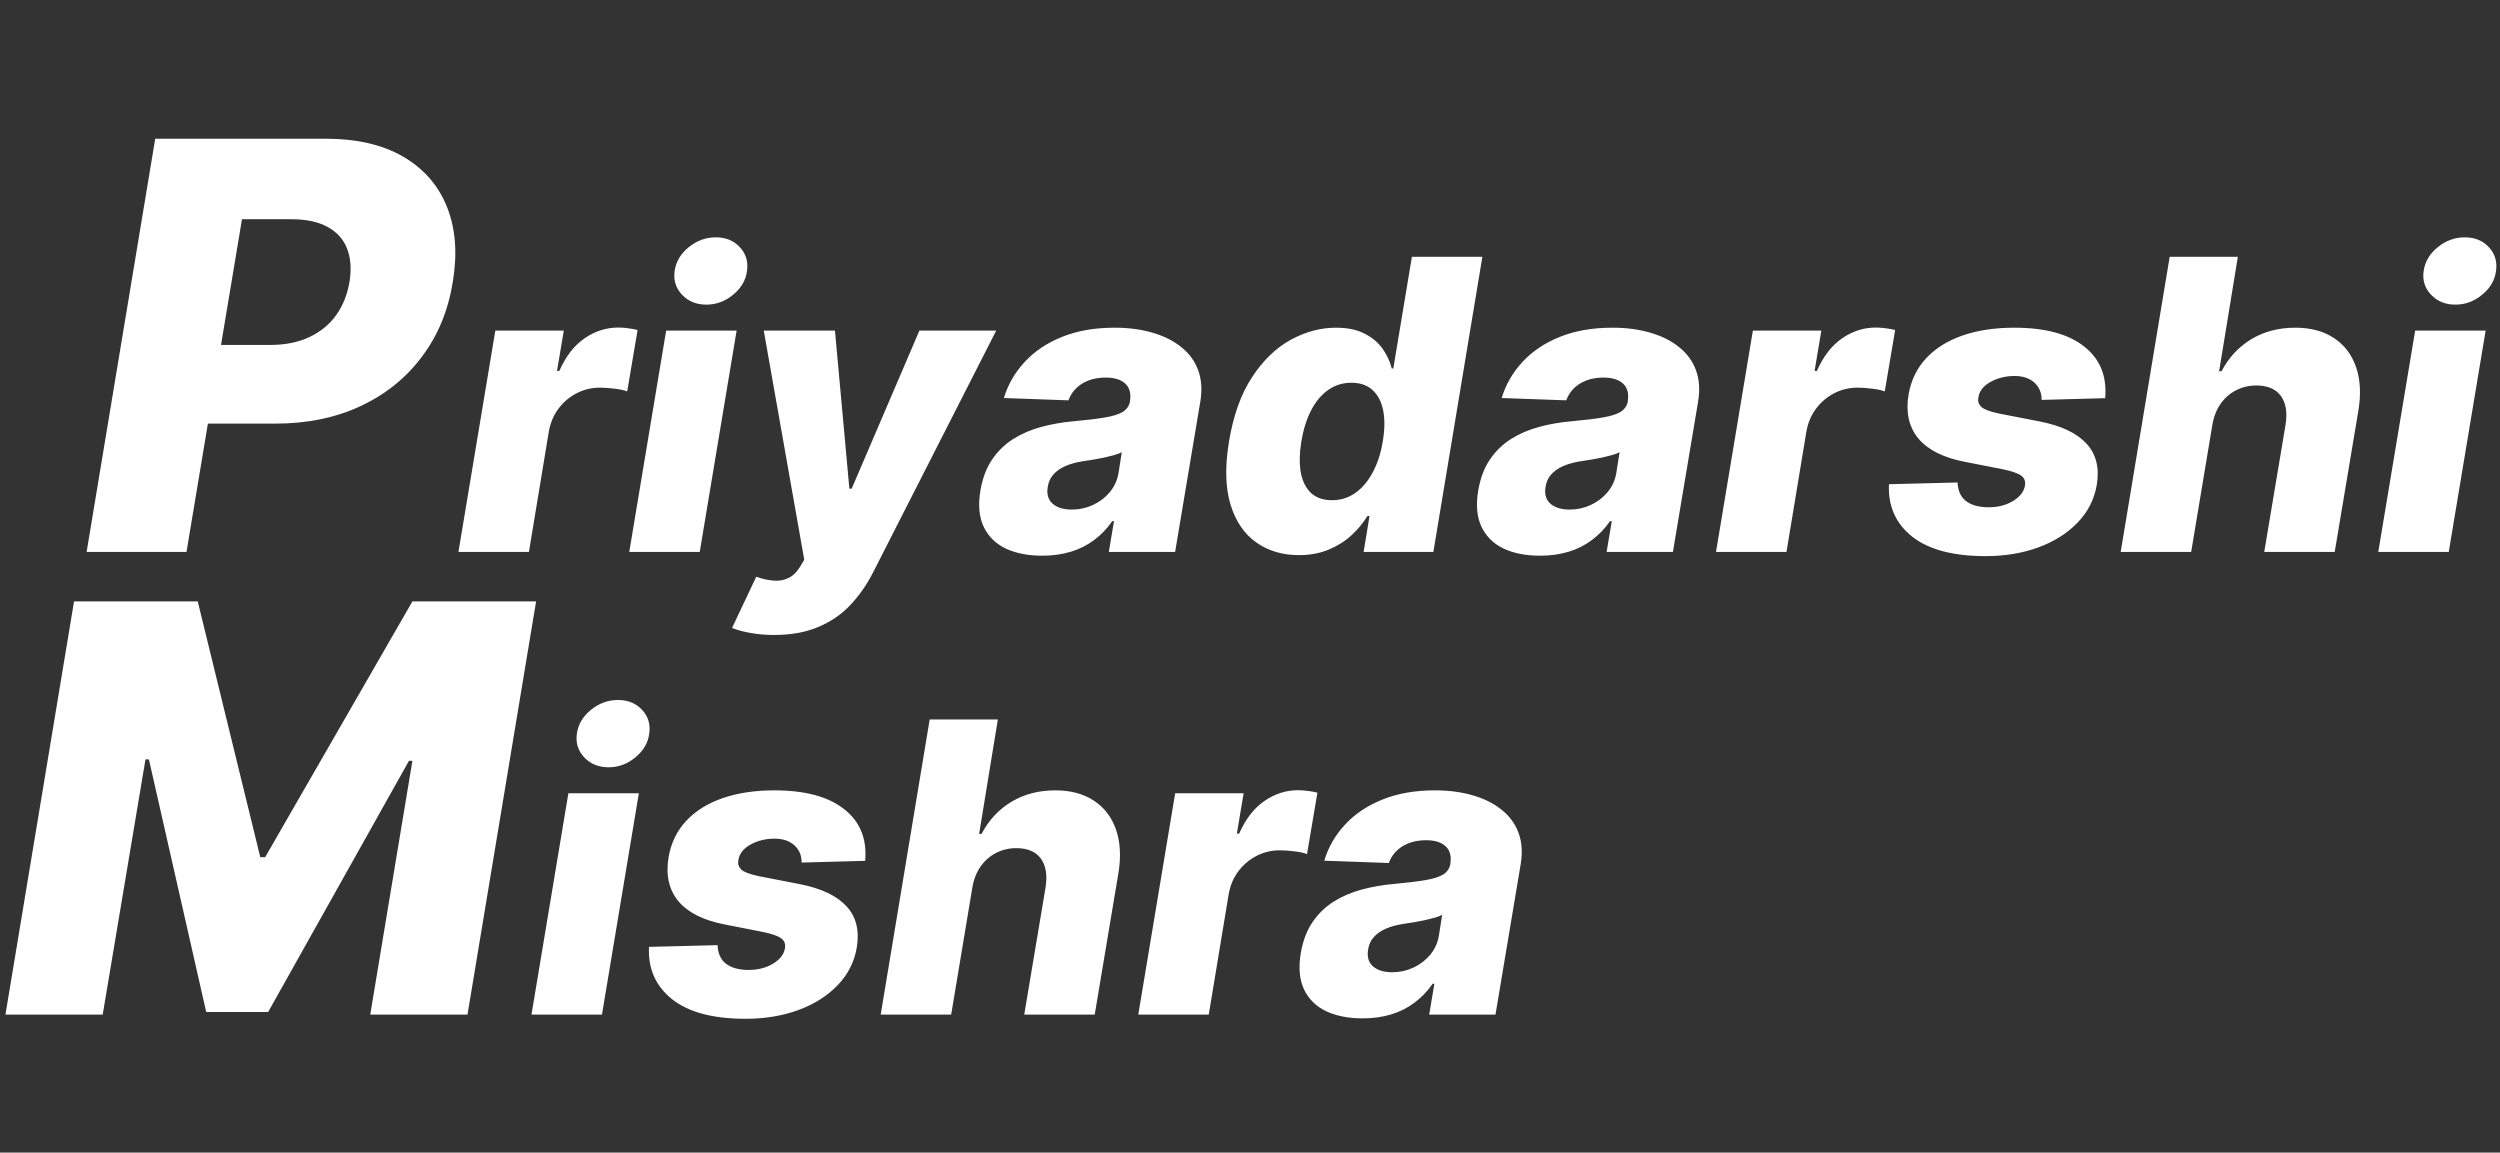
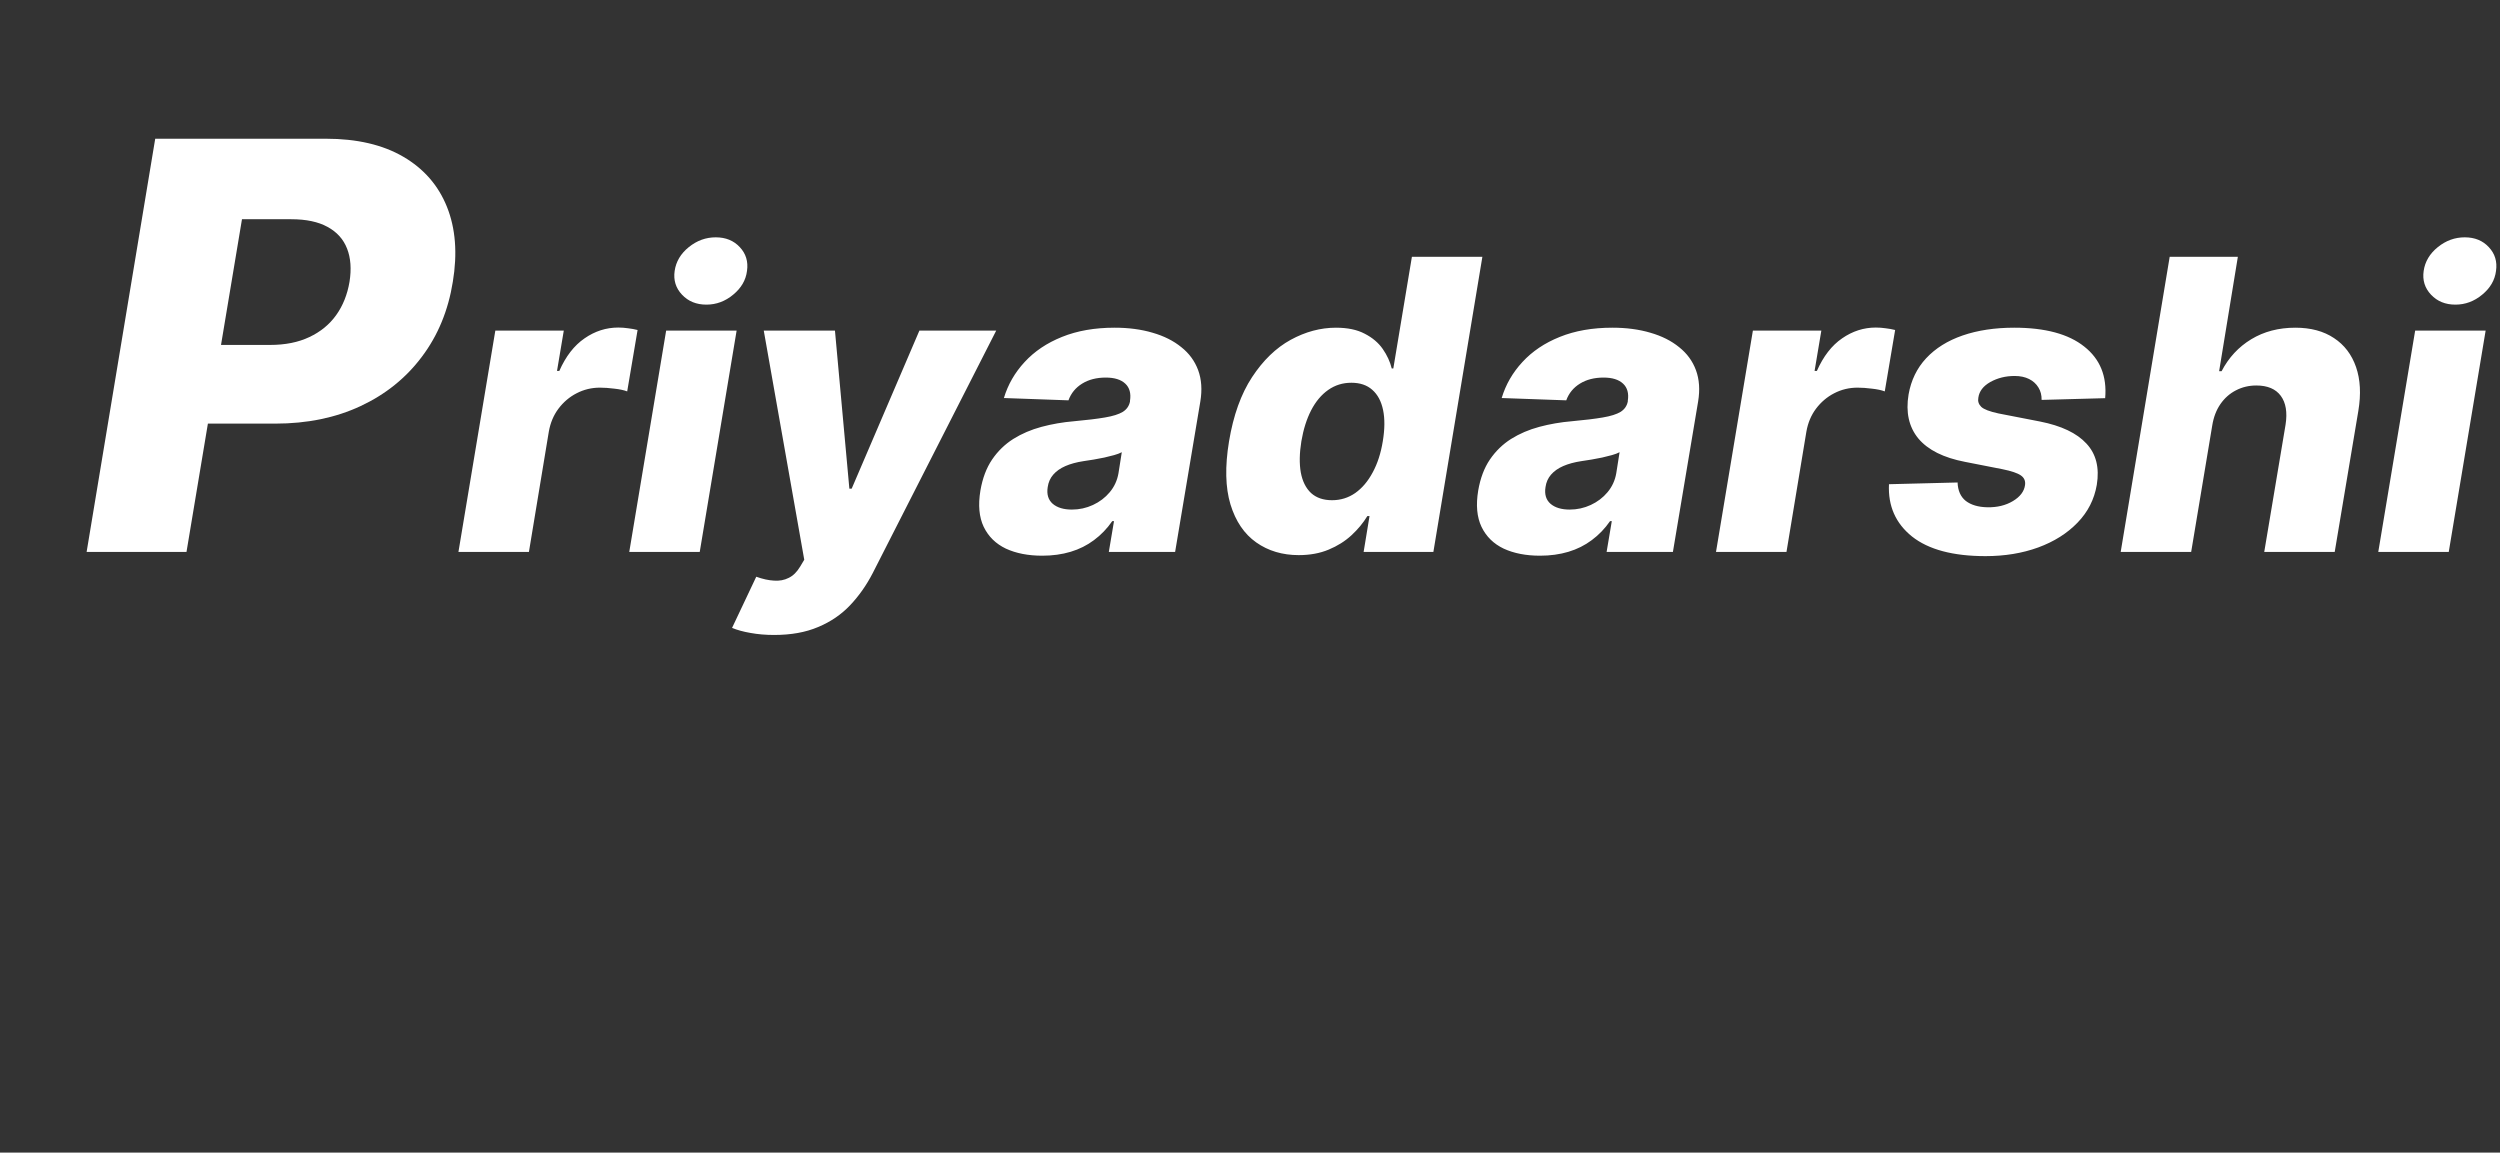
<svg xmlns="http://www.w3.org/2000/svg" width="308" height="142" viewBox="0 0 308 142" fill="none">
  <rect x="0" y="0" width="308" height="142" fill="#333333" stroke="none" />
-   <path d="M9.123 74.091H24.361L32.067 105.611H32.663L50.81 74.091H66.048L57.596 125H45.614L50.81 93.729H50.387L33.036 124.677H25.405L18.345 93.555H17.923L12.653 125H0.671L9.123 74.091Z" fill="white" />
  <path d="M10.671 68L19.123 17.091H40.153C43.964 17.091 47.138 17.828 49.673 19.303C52.209 20.778 54.007 22.841 55.068 25.493C56.128 28.144 56.368 31.218 55.788 34.715C55.225 38.245 53.957 41.319 51.985 43.938C50.03 46.556 47.511 48.586 44.428 50.028C41.346 51.469 37.841 52.19 33.913 52.19H20.962L22.578 42.496H33.267C35.14 42.496 36.755 42.173 38.114 41.526C39.49 40.88 40.592 39.977 41.42 38.817C42.249 37.657 42.796 36.289 43.061 34.715C43.31 33.141 43.21 31.782 42.763 30.639C42.315 29.479 41.512 28.584 40.352 27.954C39.208 27.324 37.717 27.009 35.877 27.009H29.812L22.976 68H10.671Z" fill="white" />
  <path d="M56.479 68L61.025 40.727H69.459L68.624 45.699H68.908C69.701 43.9 70.737 42.562 72.016 41.686C73.294 40.798 74.679 40.354 76.171 40.354C76.573 40.354 76.975 40.384 77.378 40.443C77.792 40.49 78.183 40.562 78.55 40.656L77.271 48.22C76.869 48.066 76.342 47.954 75.691 47.883C75.04 47.8 74.448 47.758 73.915 47.758C72.886 47.758 71.927 47.989 71.039 48.451C70.163 48.901 69.417 49.534 68.802 50.351C68.198 51.156 67.802 52.103 67.612 53.192L65.162 68H56.479ZM77.524 68L82.07 40.727H90.752L86.207 68H77.524ZM87.024 37.531C85.793 37.531 84.792 37.123 84.023 36.306C83.254 35.489 82.952 34.513 83.117 33.376C83.283 32.228 83.863 31.252 84.857 30.447C85.852 29.642 86.959 29.239 88.178 29.239C89.409 29.239 90.397 29.642 91.143 30.447C91.9 31.252 92.196 32.228 92.031 33.376C91.889 34.513 91.32 35.489 90.326 36.306C89.344 37.123 88.243 37.531 87.024 37.531ZM95.373 78.227C94.332 78.227 93.361 78.144 92.461 77.979C91.573 77.825 90.816 77.618 90.189 77.357L93.171 71.054C93.965 71.338 94.693 71.498 95.356 71.533C96.03 71.581 96.634 71.468 97.166 71.196C97.711 70.936 98.184 70.468 98.587 69.793L99.084 68.959L94.095 40.727H102.866L104.642 60.205H104.926L113.271 40.727H122.735L107.518 70.61C106.749 72.102 105.819 73.421 104.73 74.57C103.641 75.718 102.328 76.612 100.789 77.251C99.262 77.902 97.457 78.227 95.373 78.227ZM128.403 68.462C126.675 68.462 125.184 68.172 123.929 67.592C122.686 67 121.774 66.106 121.194 64.91C120.626 63.715 120.49 62.224 120.786 60.436C121.046 58.921 121.526 57.648 122.224 56.619C122.934 55.577 123.805 54.731 124.834 54.08C125.876 53.428 127.036 52.931 128.314 52.588C129.593 52.245 130.93 52.014 132.327 51.896C133.89 51.754 135.156 51.6 136.127 51.434C137.109 51.268 137.843 51.037 138.329 50.742C138.814 50.434 139.11 50.008 139.216 49.463V49.374C139.358 48.463 139.163 47.758 138.631 47.261C138.098 46.764 137.299 46.516 136.233 46.516C135.097 46.516 134.126 46.764 133.322 47.261C132.517 47.758 131.954 48.445 131.635 49.321L123.68 49.037C124.177 47.38 125.03 45.9 126.237 44.598C127.444 43.284 128.977 42.254 130.836 41.508C132.706 40.751 134.866 40.372 137.317 40.372C139.045 40.372 140.607 40.579 142.004 40.994C143.401 41.396 144.579 41.988 145.537 42.769C146.508 43.539 147.201 44.486 147.615 45.61C148.029 46.735 148.118 48.019 147.881 49.463L144.774 68H136.606L137.246 64.2H137.032C136.393 65.124 135.642 65.905 134.778 66.544C133.925 67.183 132.966 67.663 131.901 67.982C130.836 68.302 129.67 68.462 128.403 68.462ZM132.061 62.78C132.972 62.78 133.836 62.59 134.653 62.212C135.47 61.833 136.157 61.312 136.713 60.649C137.281 59.974 137.642 59.193 137.796 58.305L138.204 55.713C137.956 55.843 137.642 55.962 137.263 56.068C136.885 56.175 136.482 56.275 136.056 56.37C135.63 56.453 135.192 56.536 134.742 56.619C134.304 56.69 133.884 56.755 133.481 56.814C132.629 56.944 131.889 57.145 131.262 57.418C130.635 57.69 130.131 58.045 129.753 58.483C129.386 58.909 129.161 59.418 129.078 60.01C128.936 60.898 129.143 61.584 129.699 62.07C130.256 62.543 131.043 62.78 132.061 62.78ZM160.008 68.391C157.996 68.391 156.25 67.87 154.77 66.828C153.291 65.787 152.231 64.224 151.592 62.141C150.965 60.057 150.906 57.471 151.415 54.381C151.947 51.173 152.894 48.534 154.256 46.462C155.617 44.391 157.203 42.858 159.014 41.864C160.837 40.869 162.695 40.372 164.589 40.372C166.022 40.372 167.205 40.621 168.14 41.118C169.087 41.603 169.827 42.231 170.36 43C170.893 43.769 171.26 44.568 171.461 45.397H171.656L173.947 31.636H182.629L176.592 68H167.998L168.726 63.579H168.46C167.951 64.419 167.3 65.206 166.507 65.94C165.714 66.674 164.773 67.266 163.684 67.716C162.607 68.166 161.381 68.391 160.008 68.391ZM164.11 61.626C165.163 61.626 166.116 61.33 166.969 60.738C167.821 60.134 168.537 59.288 169.117 58.199C169.709 57.11 170.123 55.831 170.36 54.364C170.608 52.872 170.62 51.588 170.395 50.511C170.171 49.434 169.727 48.605 169.064 48.025C168.413 47.445 167.555 47.155 166.489 47.155C165.424 47.155 164.471 47.451 163.631 48.043C162.79 48.635 162.092 49.469 161.535 50.546C160.979 51.623 160.577 52.896 160.328 54.364C160.091 55.831 160.068 57.11 160.257 58.199C160.458 59.288 160.878 60.134 161.518 60.738C162.169 61.33 163.033 61.626 164.11 61.626ZM189.731 68.462C188.003 68.462 186.512 68.172 185.257 67.592C184.014 67 183.103 66.106 182.523 64.91C181.954 63.715 181.818 62.224 182.114 60.436C182.375 58.921 182.854 57.648 183.552 56.619C184.263 55.577 185.133 54.731 186.162 54.08C187.204 53.428 188.364 52.931 189.643 52.588C190.921 52.245 192.259 52.014 193.655 51.896C195.218 51.754 196.484 51.6 197.455 51.434C198.438 51.268 199.171 51.037 199.657 50.742C200.142 50.434 200.438 50.008 200.545 49.463V49.374C200.687 48.463 200.491 47.758 199.959 47.261C199.426 46.764 198.627 46.516 197.562 46.516C196.425 46.516 195.455 46.764 194.65 47.261C193.845 47.758 193.282 48.445 192.963 49.321L185.008 49.037C185.506 47.38 186.358 45.9 187.565 44.598C188.773 43.284 190.305 42.254 192.164 41.508C194.034 40.751 196.194 40.372 198.645 40.372C200.373 40.372 201.935 40.579 203.332 40.994C204.729 41.396 205.907 41.988 206.866 42.769C207.836 43.539 208.529 44.486 208.943 45.61C209.357 46.735 209.446 48.019 209.209 49.463L206.102 68H197.934L198.574 64.2H198.361C197.721 65.124 196.97 65.905 196.106 66.544C195.253 67.183 194.295 67.663 193.229 67.982C192.164 68.302 190.998 68.462 189.731 68.462ZM193.389 62.78C194.3 62.78 195.165 62.59 195.981 62.212C196.798 61.833 197.485 61.312 198.041 60.649C198.609 59.974 198.97 59.193 199.124 58.305L199.532 55.713C199.284 55.843 198.97 55.962 198.591 56.068C198.213 56.175 197.81 56.275 197.384 56.37C196.958 56.453 196.52 56.536 196.07 56.619C195.632 56.69 195.212 56.755 194.809 56.814C193.957 56.944 193.217 57.145 192.59 57.418C191.963 57.69 191.46 58.045 191.081 58.483C190.714 58.909 190.489 59.418 190.406 60.01C190.264 60.898 190.471 61.584 191.028 62.07C191.584 62.543 192.371 62.78 193.389 62.78ZM211.411 68L215.956 40.727H224.39L223.556 45.699H223.84C224.633 43.9 225.669 42.562 226.947 41.686C228.226 40.798 229.611 40.354 231.102 40.354C231.505 40.354 231.907 40.384 232.309 40.443C232.724 40.49 233.114 40.562 233.481 40.656L232.203 48.22C231.8 48.066 231.274 47.954 230.623 47.883C229.972 47.8 229.38 47.758 228.847 47.758C227.817 47.758 226.858 47.989 225.971 48.451C225.095 48.901 224.349 49.534 223.733 50.351C223.13 51.156 222.733 52.103 222.544 53.192L220.094 68H211.411ZM259.356 49.055L251.526 49.268C251.537 48.688 251.407 48.179 251.135 47.741C250.863 47.291 250.478 46.942 249.981 46.693C249.484 46.445 248.892 46.32 248.205 46.32C247.093 46.32 246.092 46.569 245.205 47.066C244.329 47.563 243.837 48.208 243.731 49.001C243.648 49.428 243.766 49.8 244.086 50.12C244.406 50.428 245.116 50.7 246.217 50.937L251.33 51.931C253.958 52.452 255.864 53.358 257.048 54.648C258.243 55.926 258.669 57.619 258.326 59.726C258.018 61.525 257.225 63.082 255.947 64.396C254.68 65.71 253.064 66.728 251.099 67.45C249.146 68.16 246.986 68.515 244.619 68.515C240.618 68.515 237.599 67.71 235.563 66.1C233.539 64.478 232.592 62.33 232.722 59.655L241.174 59.442C241.21 60.448 241.547 61.206 242.186 61.715C242.837 62.212 243.719 62.472 244.832 62.496C246.051 62.519 247.104 62.265 247.992 61.732C248.88 61.2 249.377 60.543 249.484 59.761C249.555 59.252 249.383 58.856 248.969 58.572C248.566 58.288 247.815 58.033 246.714 57.808L242.097 56.903C239.446 56.394 237.528 55.435 236.344 54.026C235.173 52.606 234.77 50.795 235.137 48.593C235.445 46.841 236.167 45.356 237.303 44.136C238.451 42.905 239.949 41.97 241.795 41.331C243.654 40.692 245.773 40.372 248.152 40.372C251.964 40.372 254.84 41.148 256.781 42.698C258.734 44.237 259.593 46.356 259.356 49.055ZM272.544 52.446L269.952 68H261.269L267.306 31.636H275.704L273.396 45.734H273.698C274.574 44.053 275.793 42.74 277.356 41.793C278.918 40.846 280.729 40.372 282.789 40.372C284.683 40.372 286.269 40.798 287.547 41.651C288.826 42.491 289.731 43.681 290.264 45.219C290.797 46.758 290.891 48.557 290.548 50.617L287.636 68H278.954L281.581 52.322C281.818 50.807 281.623 49.623 280.996 48.771C280.368 47.918 279.362 47.492 277.977 47.492C277.066 47.492 276.225 47.693 275.456 48.096C274.698 48.486 274.065 49.049 273.556 49.783C273.047 50.517 272.71 51.404 272.544 52.446ZM293.003 68L297.548 40.727H306.231L301.685 68H293.003ZM302.502 37.531C301.271 37.531 300.271 37.123 299.501 36.306C298.732 35.489 298.43 34.513 298.596 33.376C298.762 32.228 299.342 31.252 300.336 30.447C301.33 29.642 302.437 29.239 303.656 29.239C304.887 29.239 305.876 29.642 306.621 30.447C307.379 31.252 307.675 32.228 307.509 33.376C307.367 34.513 306.799 35.489 305.805 36.306C304.822 37.123 303.721 37.531 302.502 37.531Z" fill="white" />
-   <path d="M65.479 125L70.025 97.727H78.707L74.162 125H65.479ZM74.979 94.531C73.748 94.531 72.747 94.123 71.978 93.306C71.209 92.489 70.907 91.513 71.072 90.376C71.238 89.228 71.818 88.252 72.812 87.447C73.807 86.642 74.914 86.239 76.133 86.239C77.364 86.239 78.352 86.642 79.098 87.447C79.856 88.252 80.151 89.228 79.986 90.376C79.844 91.513 79.276 92.489 78.281 93.306C77.299 94.123 76.198 94.531 74.979 94.531ZM106.588 106.055L98.758 106.268C98.77 105.688 98.64 105.179 98.367 104.741C98.095 104.291 97.71 103.942 97.213 103.693C96.716 103.445 96.124 103.32 95.438 103.32C94.325 103.32 93.325 103.569 92.437 104.066C91.561 104.563 91.07 105.208 90.963 106.001C90.88 106.428 90.999 106.8 91.318 107.12C91.638 107.428 92.348 107.7 93.449 107.937L98.563 108.931C101.191 109.452 103.096 110.357 104.28 111.648C105.476 112.926 105.902 114.619 105.558 116.726C105.251 118.525 104.458 120.082 103.179 121.396C101.913 122.71 100.297 123.728 98.332 124.45C96.379 125.16 94.219 125.515 91.851 125.515C87.85 125.515 84.832 124.71 82.796 123.1C80.772 121.478 79.825 119.33 79.955 116.655L88.406 116.442C88.442 117.448 88.779 118.205 89.418 118.714C90.07 119.212 90.951 119.472 92.064 119.496C93.283 119.519 94.337 119.265 95.225 118.732C96.112 118.2 96.61 117.543 96.716 116.761C96.787 116.252 96.615 115.856 96.201 115.572C95.799 115.288 95.047 115.033 93.946 114.808L89.33 113.903C86.678 113.394 84.761 112.435 83.577 111.026C82.405 109.606 82.002 107.795 82.37 105.593C82.677 103.841 83.399 102.356 84.536 101.136C85.684 99.905 87.181 98.97 89.028 98.331C90.886 97.692 93.005 97.372 95.384 97.372C99.196 97.372 102.072 98.147 104.014 99.698C105.967 101.237 106.825 103.356 106.588 106.055ZM119.776 109.446L117.184 125H108.501L114.538 88.636H122.937L120.629 102.734H120.93C121.806 101.054 123.026 99.74 124.588 98.793C126.151 97.846 127.962 97.372 130.021 97.372C131.915 97.372 133.501 97.798 134.78 98.651C136.058 99.491 136.964 100.681 137.496 102.219C138.029 103.758 138.124 105.558 137.781 107.617L134.869 125H126.186L128.814 109.322C129.051 107.807 128.855 106.623 128.228 105.771C127.601 104.918 126.594 104.492 125.21 104.492C124.298 104.492 123.458 104.693 122.688 105.096C121.931 105.487 121.297 106.049 120.788 106.783C120.279 107.517 119.942 108.404 119.776 109.446ZM140.235 125L144.781 97.727H153.215L152.38 102.699H152.664C153.457 100.9 154.493 99.562 155.771 98.686C157.05 97.798 158.435 97.354 159.926 97.354C160.329 97.354 160.731 97.384 161.134 97.443C161.548 97.49 161.939 97.562 162.306 97.656L161.027 105.22C160.625 105.066 160.098 104.954 159.447 104.883C158.796 104.8 158.204 104.759 157.671 104.759C156.642 104.759 155.683 104.989 154.795 105.451C153.919 105.901 153.173 106.534 152.558 107.351C151.954 108.156 151.557 109.103 151.368 110.192L148.918 125H140.235ZM167.872 125.462C166.144 125.462 164.652 125.172 163.398 124.592C162.155 124 161.243 123.106 160.663 121.911C160.095 120.715 159.959 119.223 160.255 117.436C160.515 115.921 160.995 114.648 161.693 113.619C162.403 112.577 163.273 111.731 164.303 111.08C165.345 110.429 166.505 109.931 167.783 109.588C169.062 109.245 170.399 109.014 171.796 108.896C173.358 108.754 174.625 108.6 175.596 108.434C176.578 108.268 177.312 108.037 177.797 107.741C178.283 107.434 178.579 107.008 178.685 106.463V106.374C178.827 105.463 178.632 104.759 178.099 104.261C177.567 103.764 176.768 103.516 175.702 103.516C174.566 103.516 173.595 103.764 172.79 104.261C171.985 104.759 171.423 105.445 171.104 106.321L163.149 106.037C163.646 104.38 164.498 102.9 165.706 101.598C166.913 100.284 168.446 99.254 170.305 98.508C172.175 97.751 174.335 97.372 176.785 97.372C178.514 97.372 180.076 97.579 181.473 97.994C182.87 98.396 184.047 98.988 185.006 99.769C185.977 100.539 186.669 101.486 187.084 102.61C187.498 103.735 187.587 105.019 187.35 106.463L184.243 125H176.075L176.714 121.2H176.501C175.862 122.124 175.11 122.905 174.246 123.544C173.394 124.183 172.435 124.663 171.37 124.982C170.305 125.302 169.139 125.462 167.872 125.462ZM171.53 119.78C172.441 119.78 173.305 119.59 174.122 119.212C174.939 118.833 175.625 118.312 176.182 117.649C176.75 116.974 177.111 116.193 177.265 115.305L177.673 112.713C177.425 112.843 177.111 112.962 176.732 113.068C176.353 113.175 175.951 113.275 175.525 113.37C175.099 113.453 174.661 113.536 174.211 113.619C173.773 113.69 173.353 113.755 172.95 113.814C172.098 113.944 171.358 114.145 170.731 114.418C170.103 114.69 169.6 115.045 169.221 115.483C168.854 115.909 168.63 116.418 168.547 117.01C168.405 117.898 168.612 118.584 169.168 119.07C169.724 119.543 170.512 119.78 171.53 119.78Z" fill="white" />
</svg>